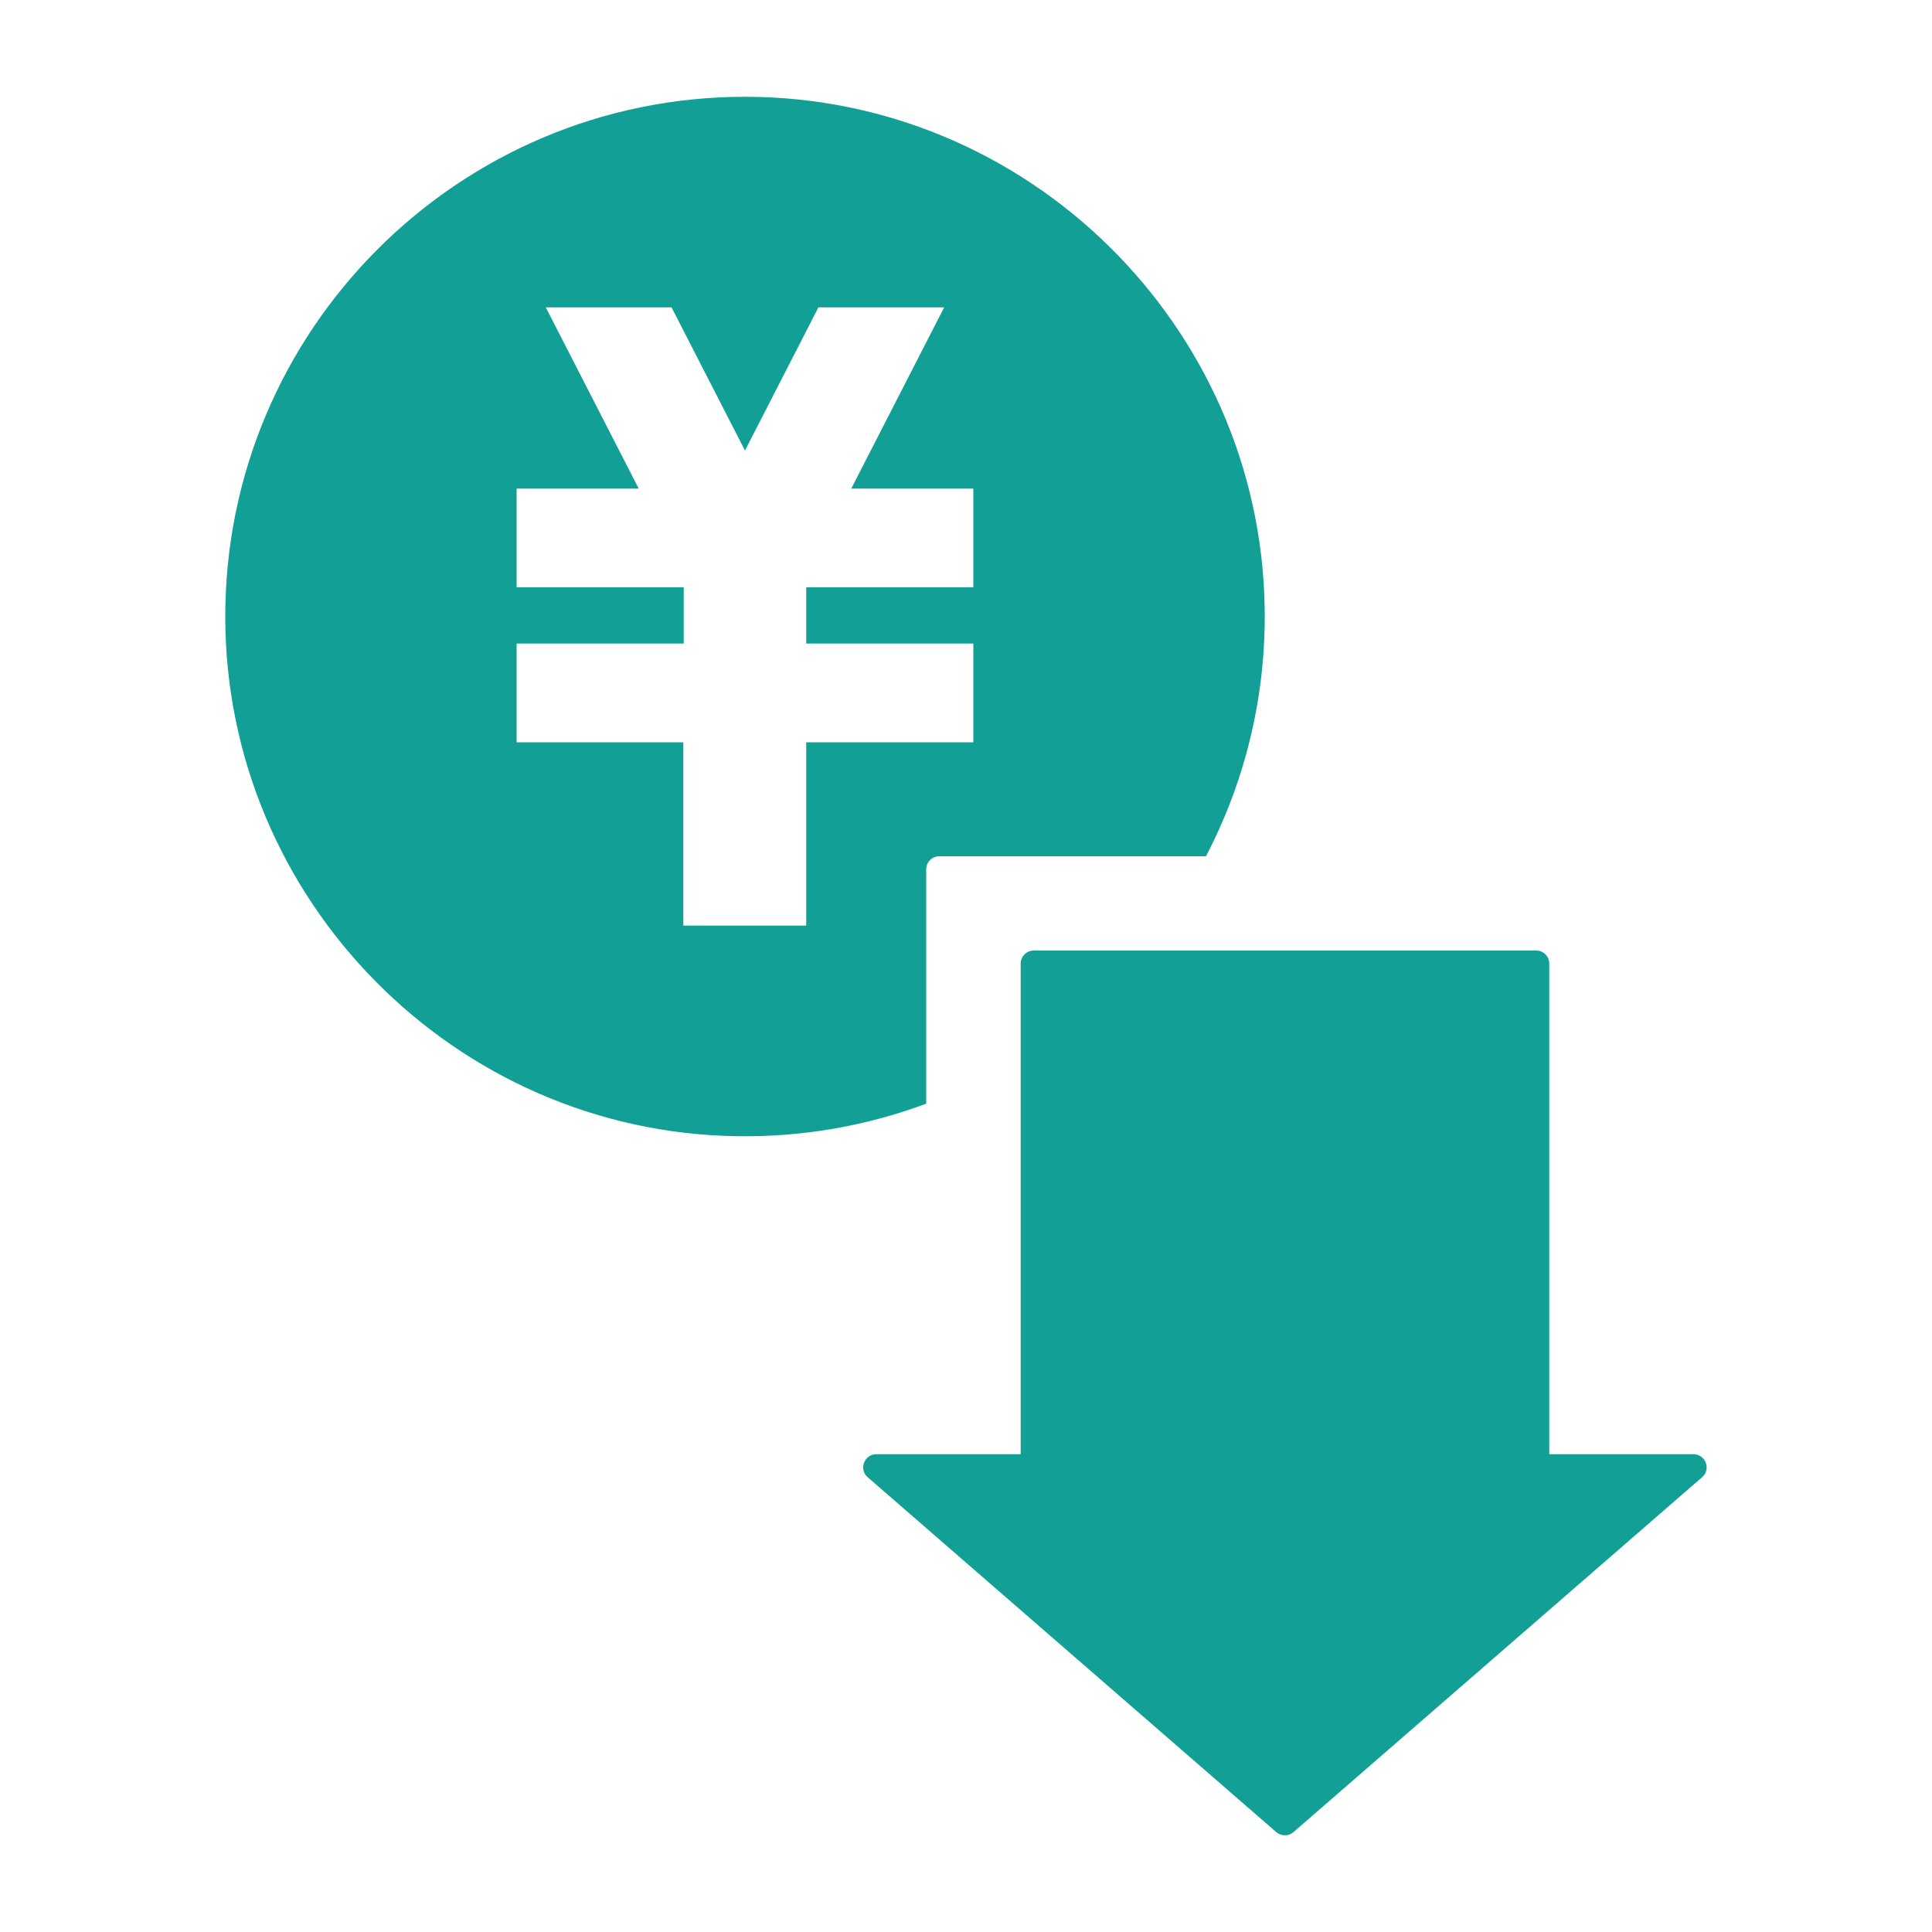
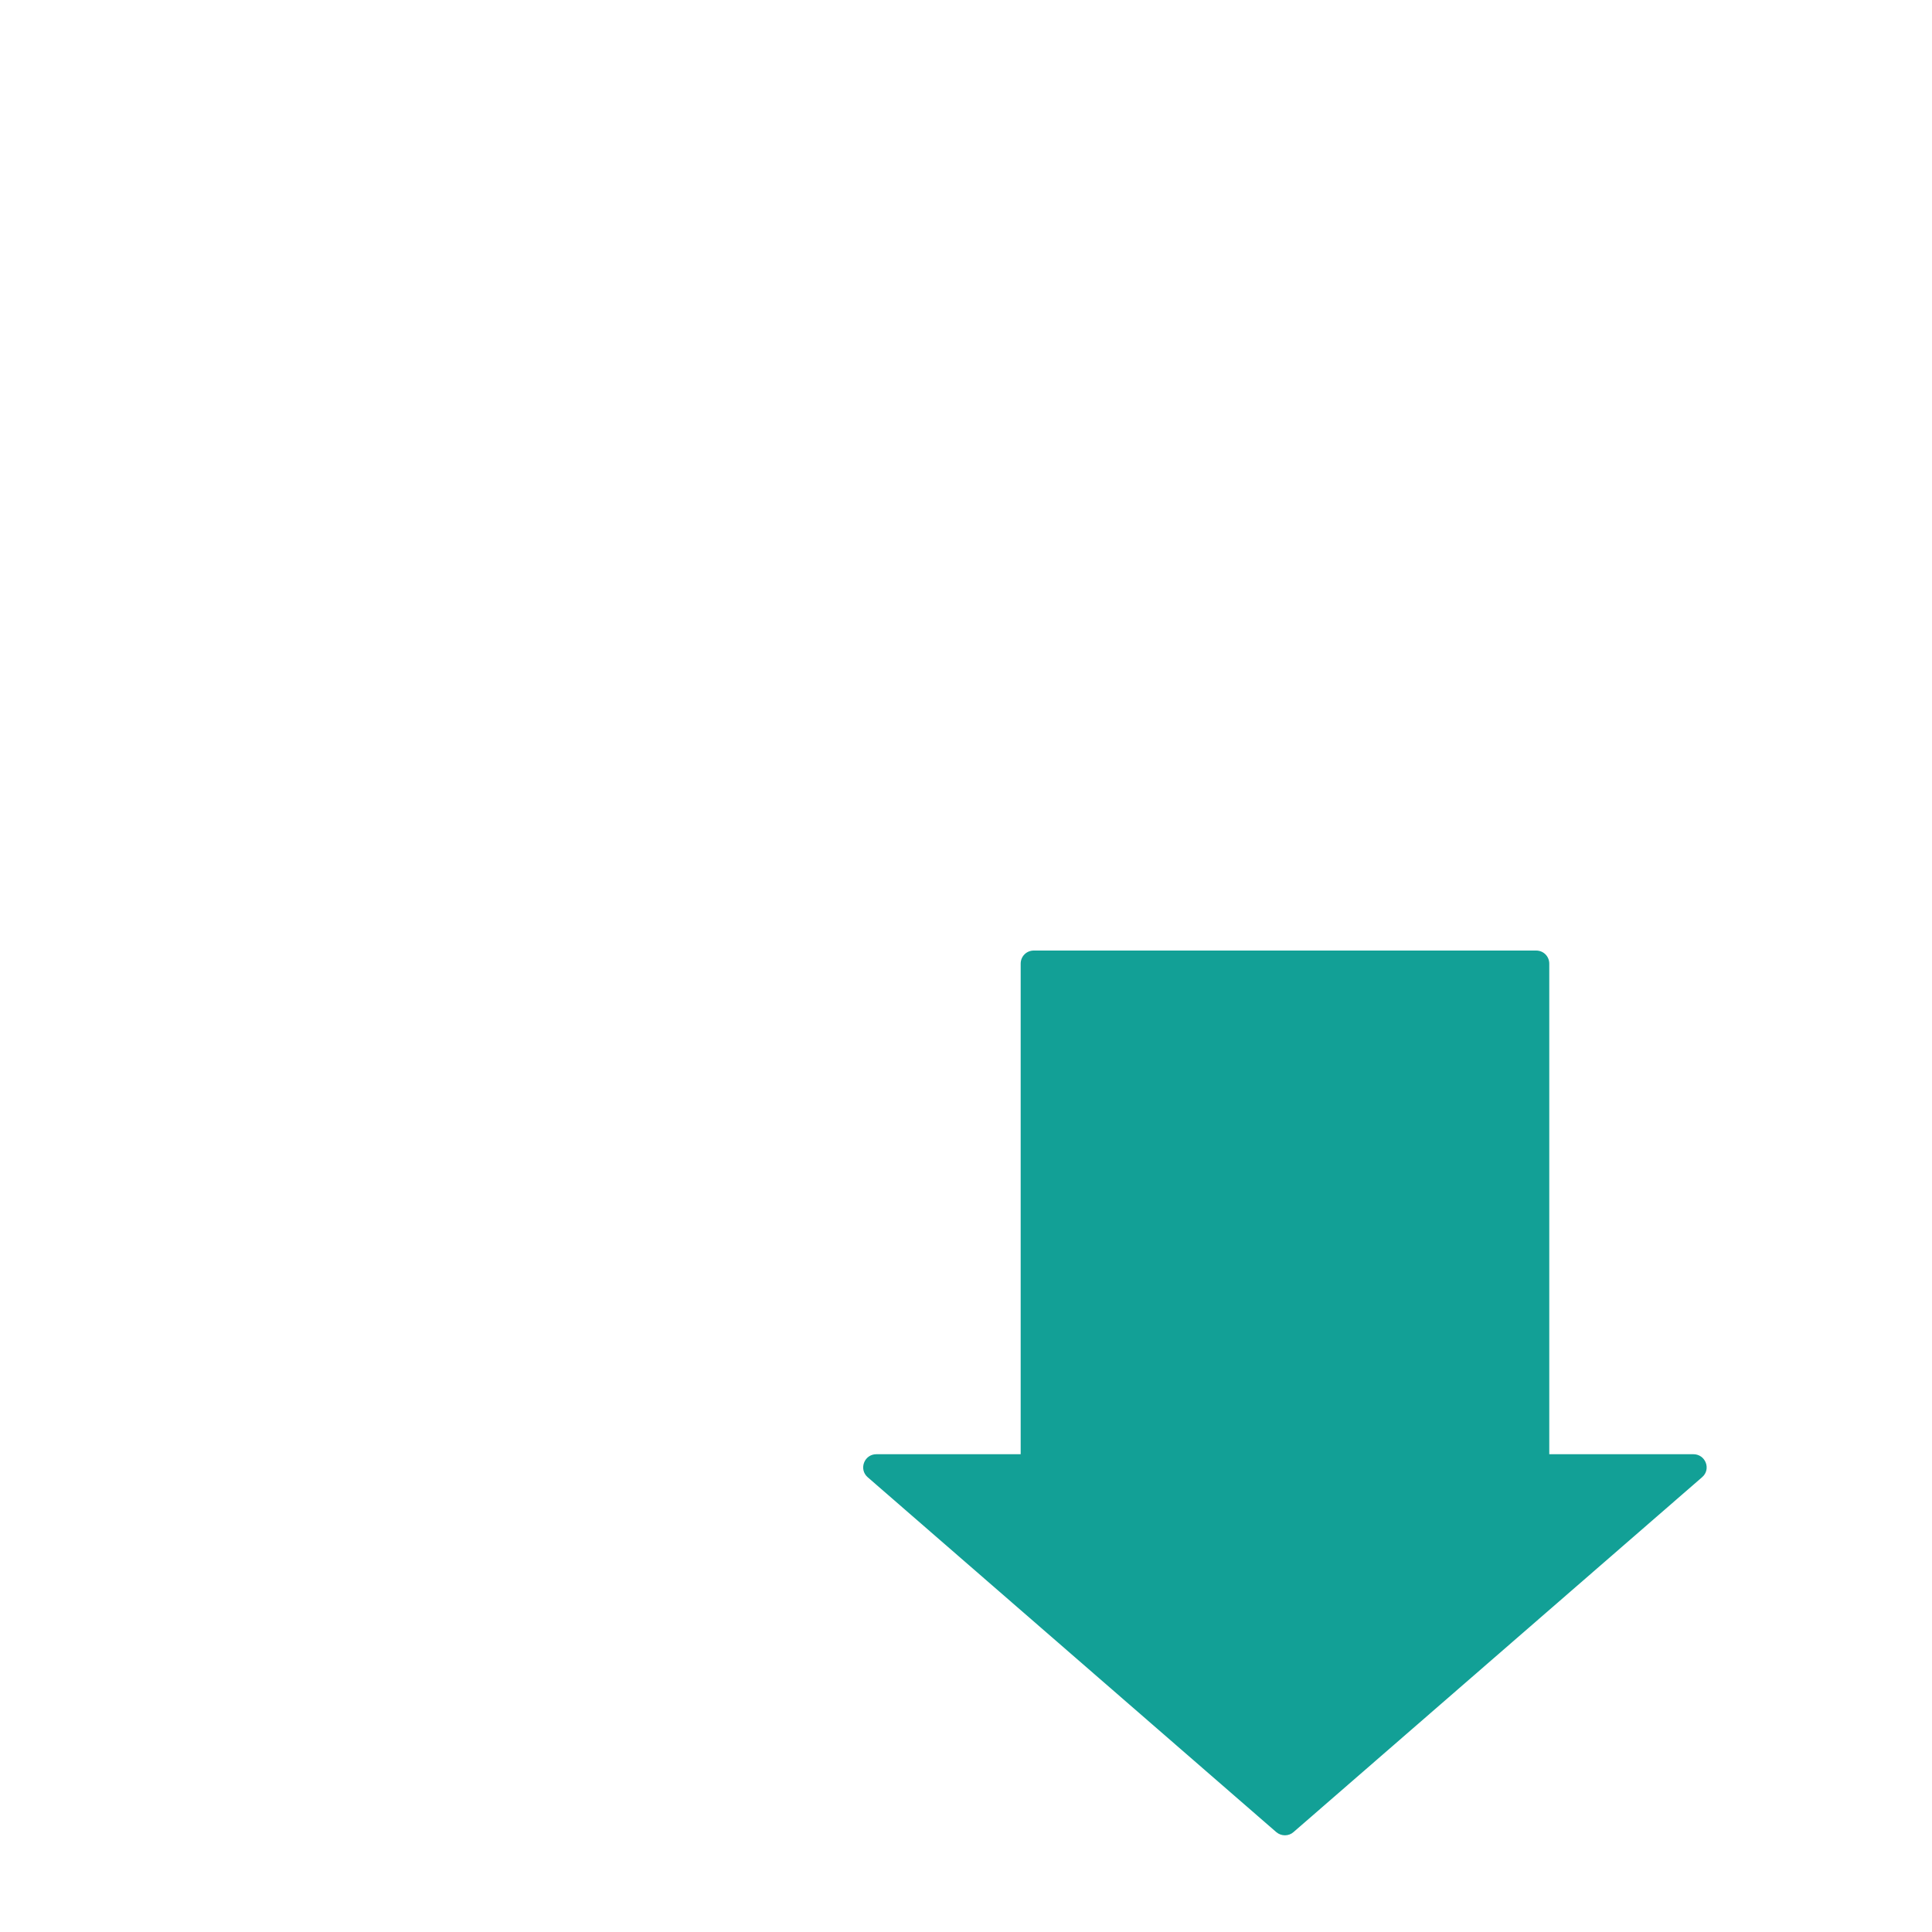
<svg xmlns="http://www.w3.org/2000/svg" id="_レイヤー_1" data-name="レイヤー 1" viewBox="0 0 100 100">
  <defs>
    <style>
      .cls-1 {
        fill: #12a096;
      }
    </style>
  </defs>
-   <path class="cls-1" d="M47.94,57.12v-12.12c0-.38,.3-.68,.68-.68h13.8c2-3.83,3.11-8.21,3.04-12.84-.23-14.62-12.25-26.46-26.87-26.47-14.86-.02-26.95,12.08-26.93,26.94,.02,14.63,11.87,26.65,26.5,26.86,3.44,.05,6.73-.55,9.77-1.68Zm-21.2-18.7v-5.11h8.65v-2.91h-8.65v-5.11h6.32l-4.81-9.38h6.51l3.8,7.41,3.8-7.41h6.51l-4.81,9.38h6.32v5.11h-8.65v2.91h8.65v5.11h-8.65v9.49h-6.36v-9.49h-8.65Z" />
  <path class="cls-1" d="M80.19,75.27v-25.39c0-.38-.3-.68-.68-.68h-26c-.38,0-.68,.3-.68,.68v25.39h-7.47c-.63,0-.92,.78-.45,1.19l21.15,18.37c.26,.22,.64,.22,.89,0l21.15-18.37c.48-.41,.18-1.19-.45-1.19h-7.47Z" />
</svg>